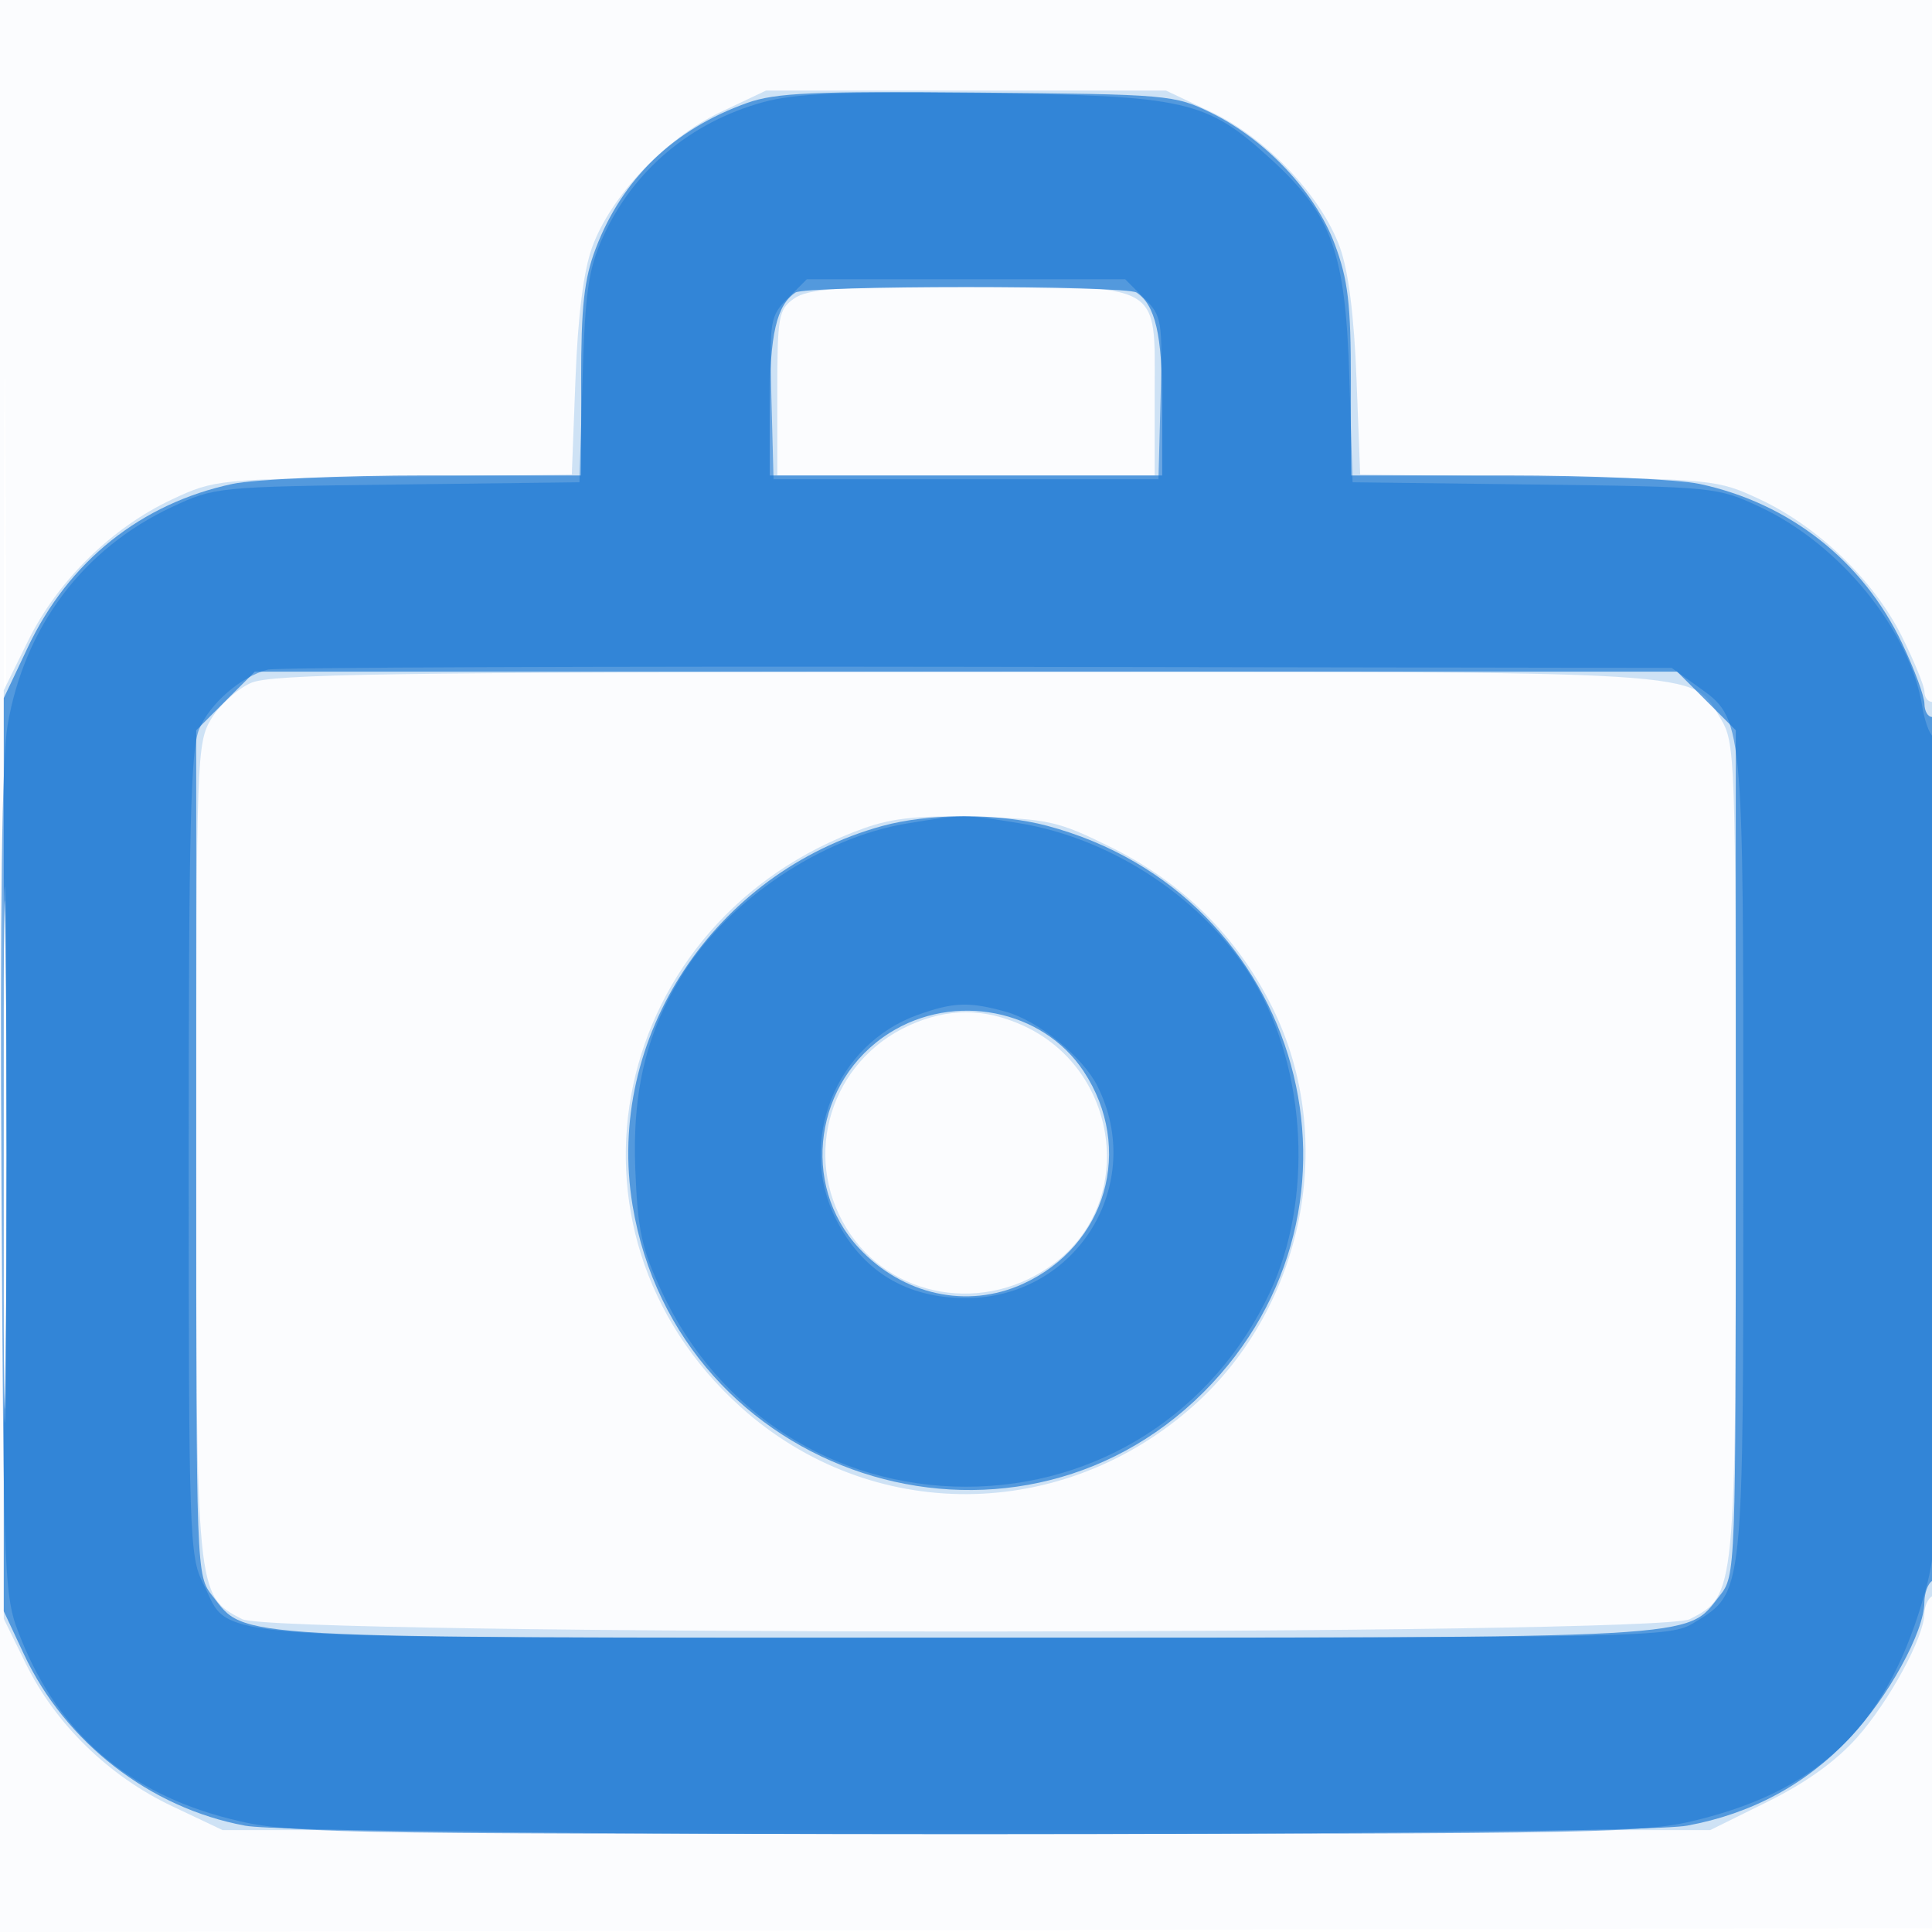
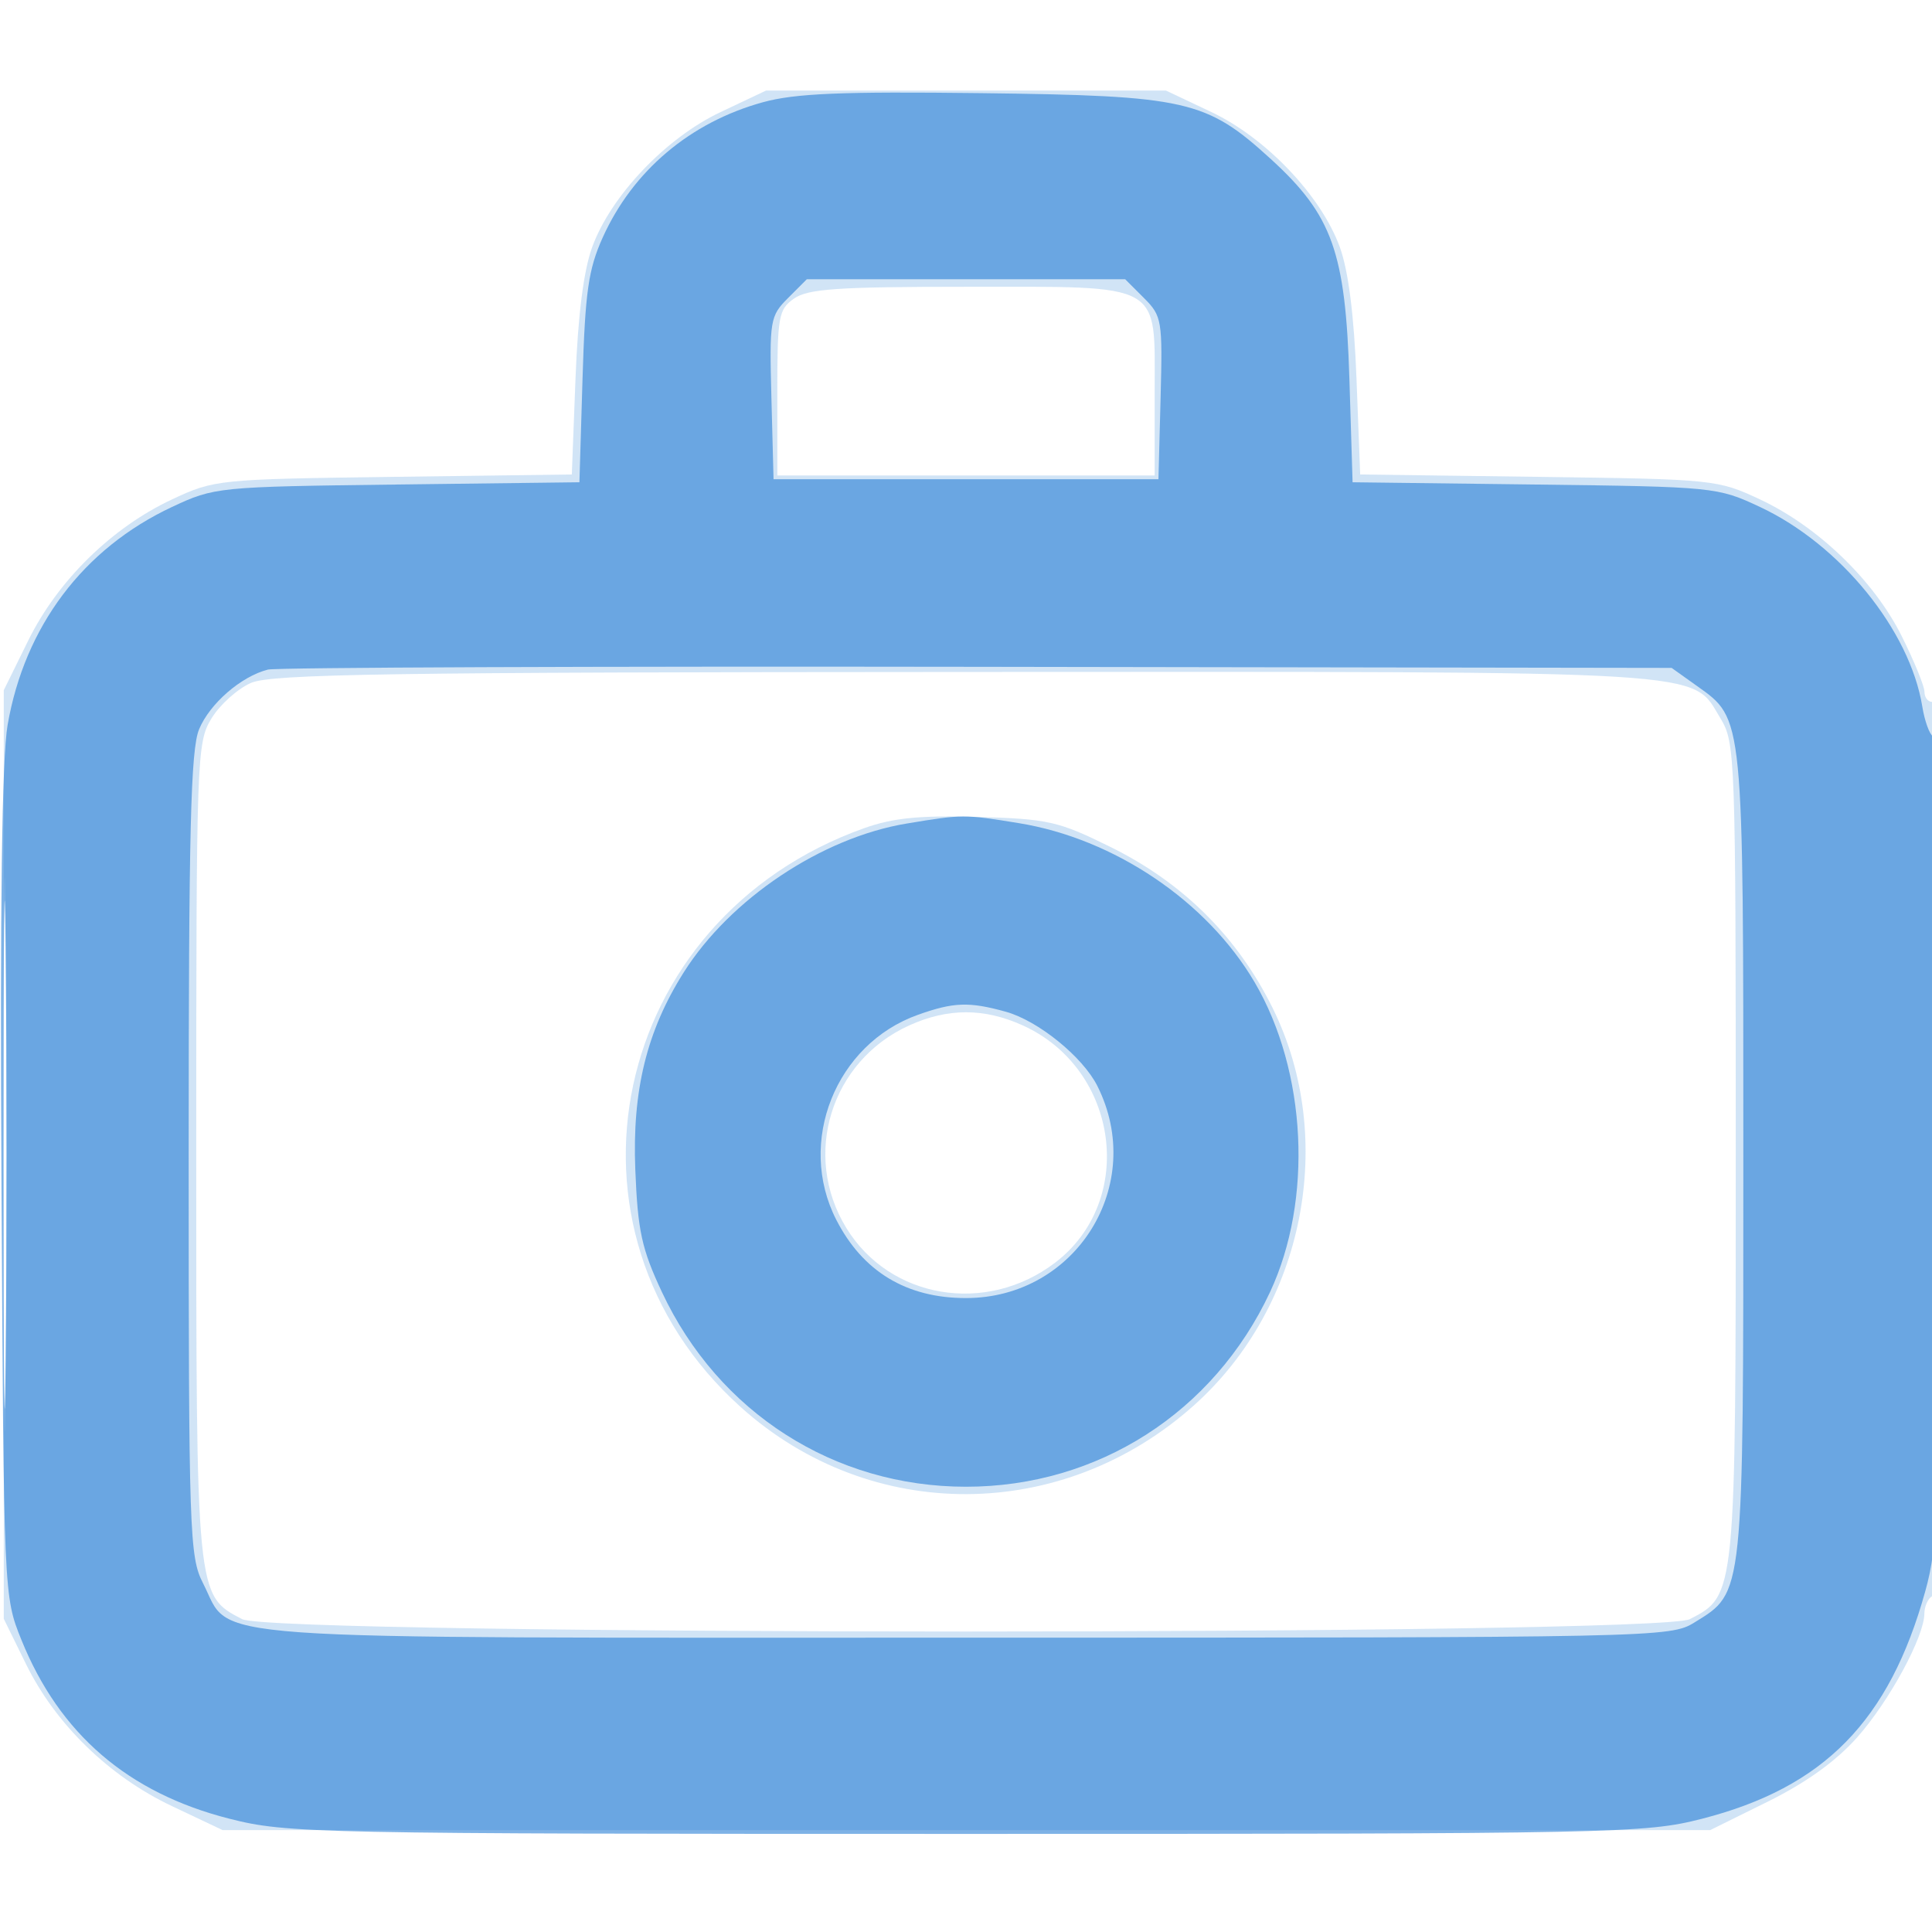
<svg xmlns="http://www.w3.org/2000/svg" width="256" height="256">
-   <path fill-opacity=".016" d="M0 128.004v128.004l128.25-.254 128.25-.254.254-127.75L257.008 0H0v128.004m.485.496c0 70.4.119 99.053.265 63.672.146-35.38.146-92.98 0-128C.604 29.153.485 58.1.485 128.5" fill="#1976D2" fill-rule="evenodd" />
  <path fill-opacity=".199" d="M95.478 14.851c-7.256 3.432-14.55 11.108-17.014 17.905-1.139 3.141-1.885 9.03-2.208 17.43l-.488 12.685-23.634.315c-23.231.309-23.732.36-29.352 2.994-7.985 3.742-15.137 10.765-19.041 18.694L.5 91.458V214.5l2.94 5.987c3.913 7.97 11.01 14.884 19.319 18.82L29.5 242.5h197.104l7.633-3.772c5.065-2.504 9.045-5.363 11.833-8.5 4.263-4.798 8.902-13.338 8.92-16.419.006-.93.46-1.969 1.01-2.309 1.379-.852 1.379-118.5 0-118.5-.55 0-1-.603-1-1.34 0-.737-1.358-4.058-3.018-7.38-3.679-7.363-11.074-14.496-18.764-18.1-5.62-2.634-6.121-2.685-29.352-2.994l-23.634-.315-.488-12.685c-.323-8.4-1.069-14.289-2.208-17.43-2.464-6.797-9.758-14.473-17.014-17.905l-6.022-2.849h-53l-6.022 2.849m9.745 24.706c-2.067 1.447-2.223 2.325-2.223 12.5V63h50V52.057C153 37.247 154.338 38 128 38c-16.985 0-20.941.27-22.777 1.557M33.27 90.483c-1.777.772-4.138 2.892-5.247 4.71-1.955 3.207-2.016 4.929-2.019 57.156-.004 59.234-.024 59.038 6.081 62.195 4.229 2.187 187.601 2.187 191.83 0 6.105-3.157 6.085-2.961 6.081-62.195-.003-52.247-.064-53.947-2.022-57.159-3.937-6.458.357-6.194-100.192-6.151-76.111.033-91.819.273-94.512 1.444M.469 153c0 32.725.126 46.112.28 29.75.155-16.363.155-43.138 0-59.5-.154-16.363-.28-2.975-.28 29.75m114.018-43.256c-33.684 12.016-42.451 53.222-16.323 76.713 17.223 15.485 42.691 15.349 60.13-.322 14.543-13.068 18.904-35.233 10.342-52.556-4.67-9.449-11.851-16.588-21.469-21.341-6.918-3.419-8.249-3.721-17.576-3.991-7.73-.223-11.264.127-15.104 1.497m5.972 26.136c-10.376 4.713-14.238 17.199-8.305 26.852 5.768 9.385 18.488 11.516 27.597 4.624 10.874-8.226 8.539-25.685-4.21-31.476-5.13-2.331-9.952-2.331-15.082 0" fill="#1976D2" fill-rule="evenodd" />
-   <path fill-opacity=".672" d="M99.005 13.637c-9.724 3.469-16.554 10.039-20.079 19.315C77.398 36.974 77 40.602 77 50.511V63H56.549c-11.333 0-22.813.501-25.75 1.124C18.703 66.691 9.086 74.375 3.674 85.799L.5 92.5v121l2.68 5.718c5.471 11.672 16.691 20.363 29.3 22.694 8.202 1.516 182.864 1.51 191.086-.006 8.493-1.567 15.712-5.449 21.485-11.554 5.133-5.427 9.922-14.12 9.939-18.043.006-1.205.46-2.469 1.01-2.809.648-.4 1-20.677 1-57.559 0-37.294-.345-56.941-1-56.941-.55 0-1-.787-1.001-1.75 0-.963-1.325-4.549-2.943-7.969-5.17-10.929-14.944-18.629-26.855-21.157-2.937-.623-14.417-1.124-25.75-1.124H179V50.538c0-10.292-.373-13.461-2.143-18.191-2.568-6.862-9.129-13.838-16.357-17.39-4.876-2.396-5.644-2.463-31-2.69-21.743-.195-26.736.029-30.495 1.37m6.395 25.128c-2.488 1.661-3.4 5.597-3.4 14.669V63h52v-9.566c0-9.072-.912-13.008-3.4-14.669-1.436-.959-43.764-.959-45.2 0M29.882 92.882L26 96.765v55.982c0 55.914.003 55.987 2.168 58.739 4.489 5.708.98 5.514 99.832 5.514 98.852 0 95.343.194 99.832-5.514 2.165-2.752 2.168-2.825 2.168-58.739V96.765l-3.882-3.883L222.235 89H33.765l-3.883 3.882M.468 153c0 31.625.127 44.562.281 28.75.155-15.813.155-41.688 0-57.5C.595 108.437.468 121.375.468 153m116.419-43.549c-22.281 6.144-36.74 28.114-33.072 50.253 5.954 35.927 50.066 50.371 75.663 24.774 24.614-24.614 13.173-66.032-20.734-75.058-6.376-1.698-15.637-1.684-21.857.031m.953 27.436c-9.916 6.288-11.867 20.095-4.026 28.489 5.817 6.228 14.344 8.098 21.695 4.759 11.108-5.046 14.818-17.997 8.075-28.187-5.437-8.217-17.14-10.518-25.744-5.061" fill="#1976D2" fill-rule="evenodd" />
  <path fill-opacity=".56" d="M101.081 13.549c-9.644 2.663-17.245 9.09-21.232 17.951-1.885 4.191-2.316 7.218-2.661 18.701l-.412 13.701-24.138.299c-23.795.295-24.219.337-29.856 2.979C11.04 72.684 3.275 82.982 1.009 96.06.252 100.424-.01 120.066.196 157c.304 54.442.306 54.506 2.638 60.282 5.034 12.472 14.138 20.3 27.576 23.71C38.039 242.929 41.5 243 128 243c86.423 0 89.964-.073 97.504-2.001 16.18-4.138 24.843-12.966 29.611-30.173 1.737-6.267 1.885-10.953 1.885-59.754 0-29.125-.389-53.195-.865-53.489-.476-.294-1.116-2.076-1.421-3.961-1.642-10.112-10.866-21.46-21.496-26.442-5.637-2.642-6.061-2.684-29.856-2.979l-24.138-.299-.422-13.701c-.518-16.798-2.26-21.677-10.398-29.115-8.561-7.824-11.125-8.408-38.404-8.744-18.485-.228-24.656.03-28.919 1.207m3.34 25.939c-2.386 2.386-2.477 2.936-2.205 13.25L102.5 63.5h51l.284-10.762c.272-10.314.181-10.864-2.205-13.25L149.091 37h-42.182l-2.488 2.488M35.5 88.723c-3.555.908-7.691 4.491-9.113 7.894C25.263 99.305 25 110.019 25 153.008c0 50.223.102 53.271 1.905 56.782 3.967 7.726-3.272 7.21 101.131 7.21 91.726 0 93.28-.032 96.49-2.016 6.581-4.067 6.474-3.047 6.474-61.917 0-58.502.075-57.738-6.137-62.168L221.5 88.5l-92-.144c-50.6-.08-92.9.086-94 .367M.466 153c0 29.975.128 42.237.283 27.25.156-14.988.156-39.513 0-54.5C.594 110.762.466 123.025.466 153m119.655-43.873c-11.236 1.866-23.371 9.972-29.525 19.721-4.899 7.76-6.838 15.663-6.415 26.152.325 8.098.847 10.492 3.535 16.223C95.2 187.179 110.549 197 128 197c17.453 0 32.81-9.828 40.278-25.777 5.718-12.211 4.877-29.277-2.023-41.051-6.294-10.74-18.608-19.05-31.274-21.105-7.267-1.179-7.399-1.179-14.86.06m1.504 25.342c-10.9 3.885-16.073 16.855-10.824 27.14 3.514 6.885 9.314 10.391 17.189 10.391 14.63 0 23.965-15.061 17.418-28.102-1.938-3.86-7.839-8.646-12.131-9.838-4.868-1.352-6.914-1.28-11.652.409" fill="#1976D2" fill-rule="evenodd" />
</svg>